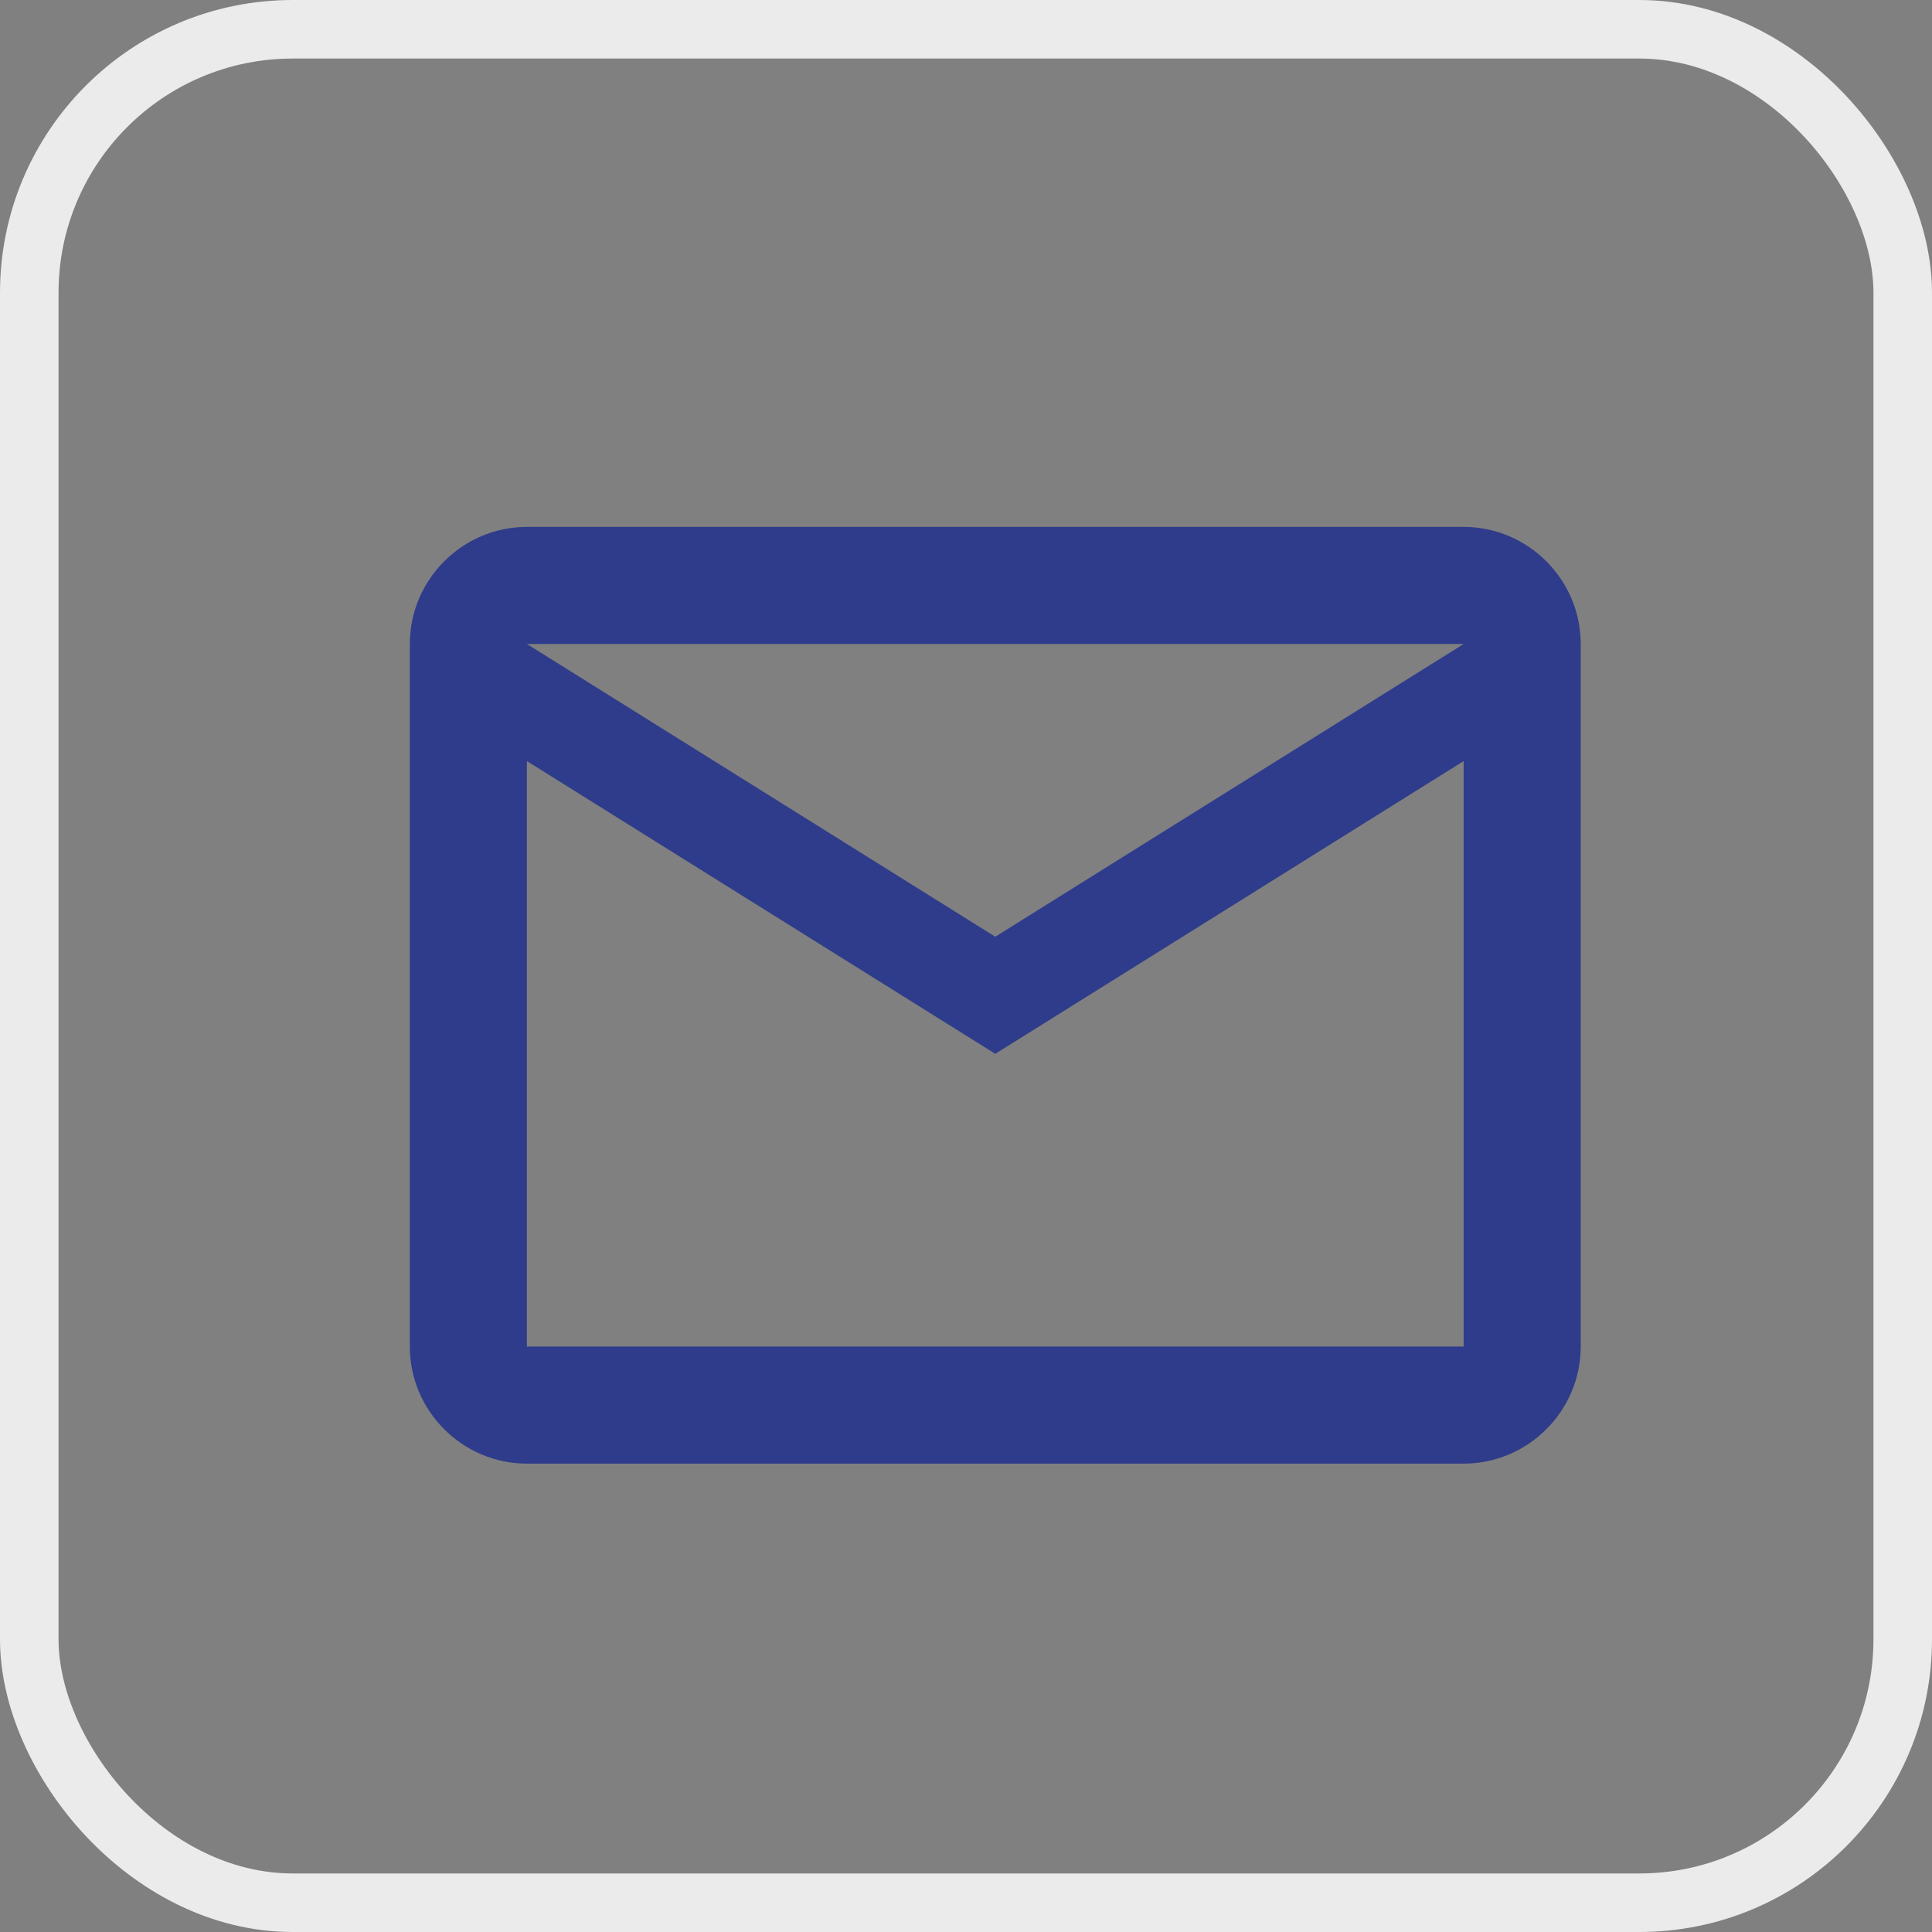
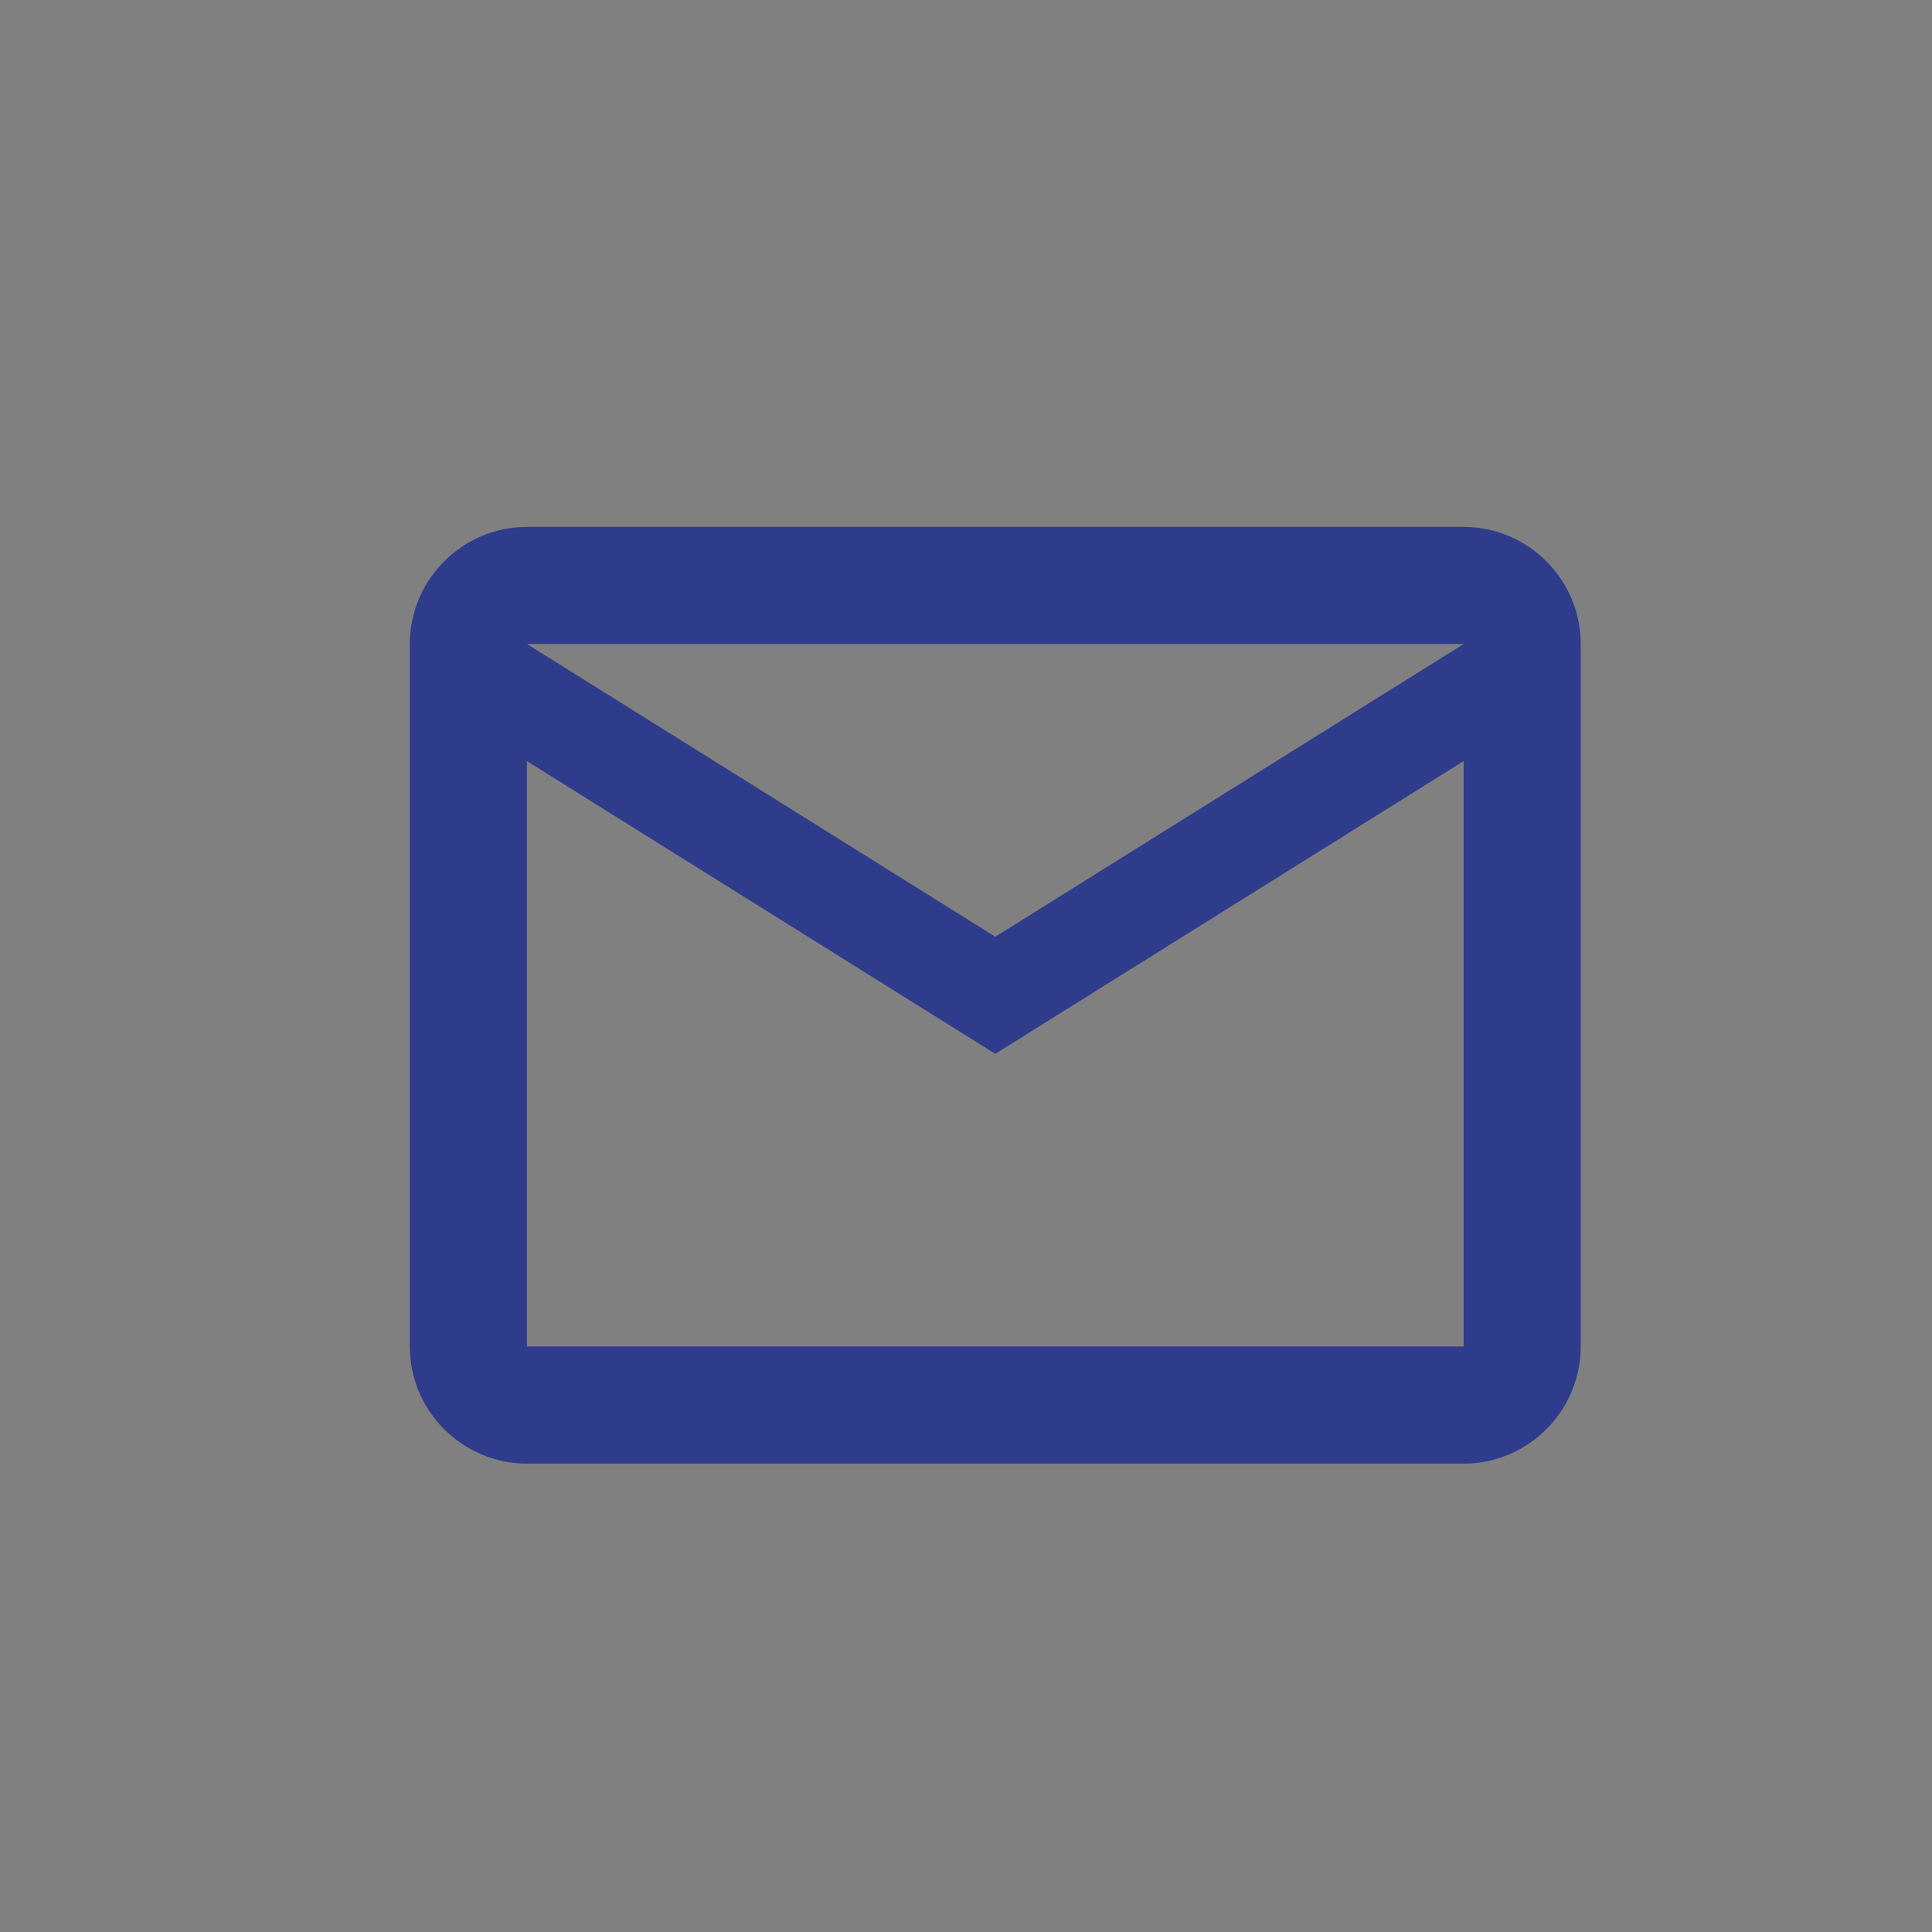
<svg xmlns="http://www.w3.org/2000/svg" width="33" height="33" viewBox="0 0 33 33" fill="none">
  <rect x="0" y="0" width="33" height="33" fill="#808080" stroke="none" />
-   <rect x="0.5" y="0.5" width="32" height="32" rx="4.5" stroke="#EBEBEB" />
  <path d="M27 11C27 9.9 26.1 9 25 9H9C7.9 9 7 9.9 7 11V23C7 24.1 7.9 25 9 25H25C26.1 25 27 24.1 27 23V11ZM25 11L17 16L9 11H25ZM25 23H9V13L17 18L25 13V23Z" fill="#2F3C8B" />
</svg>